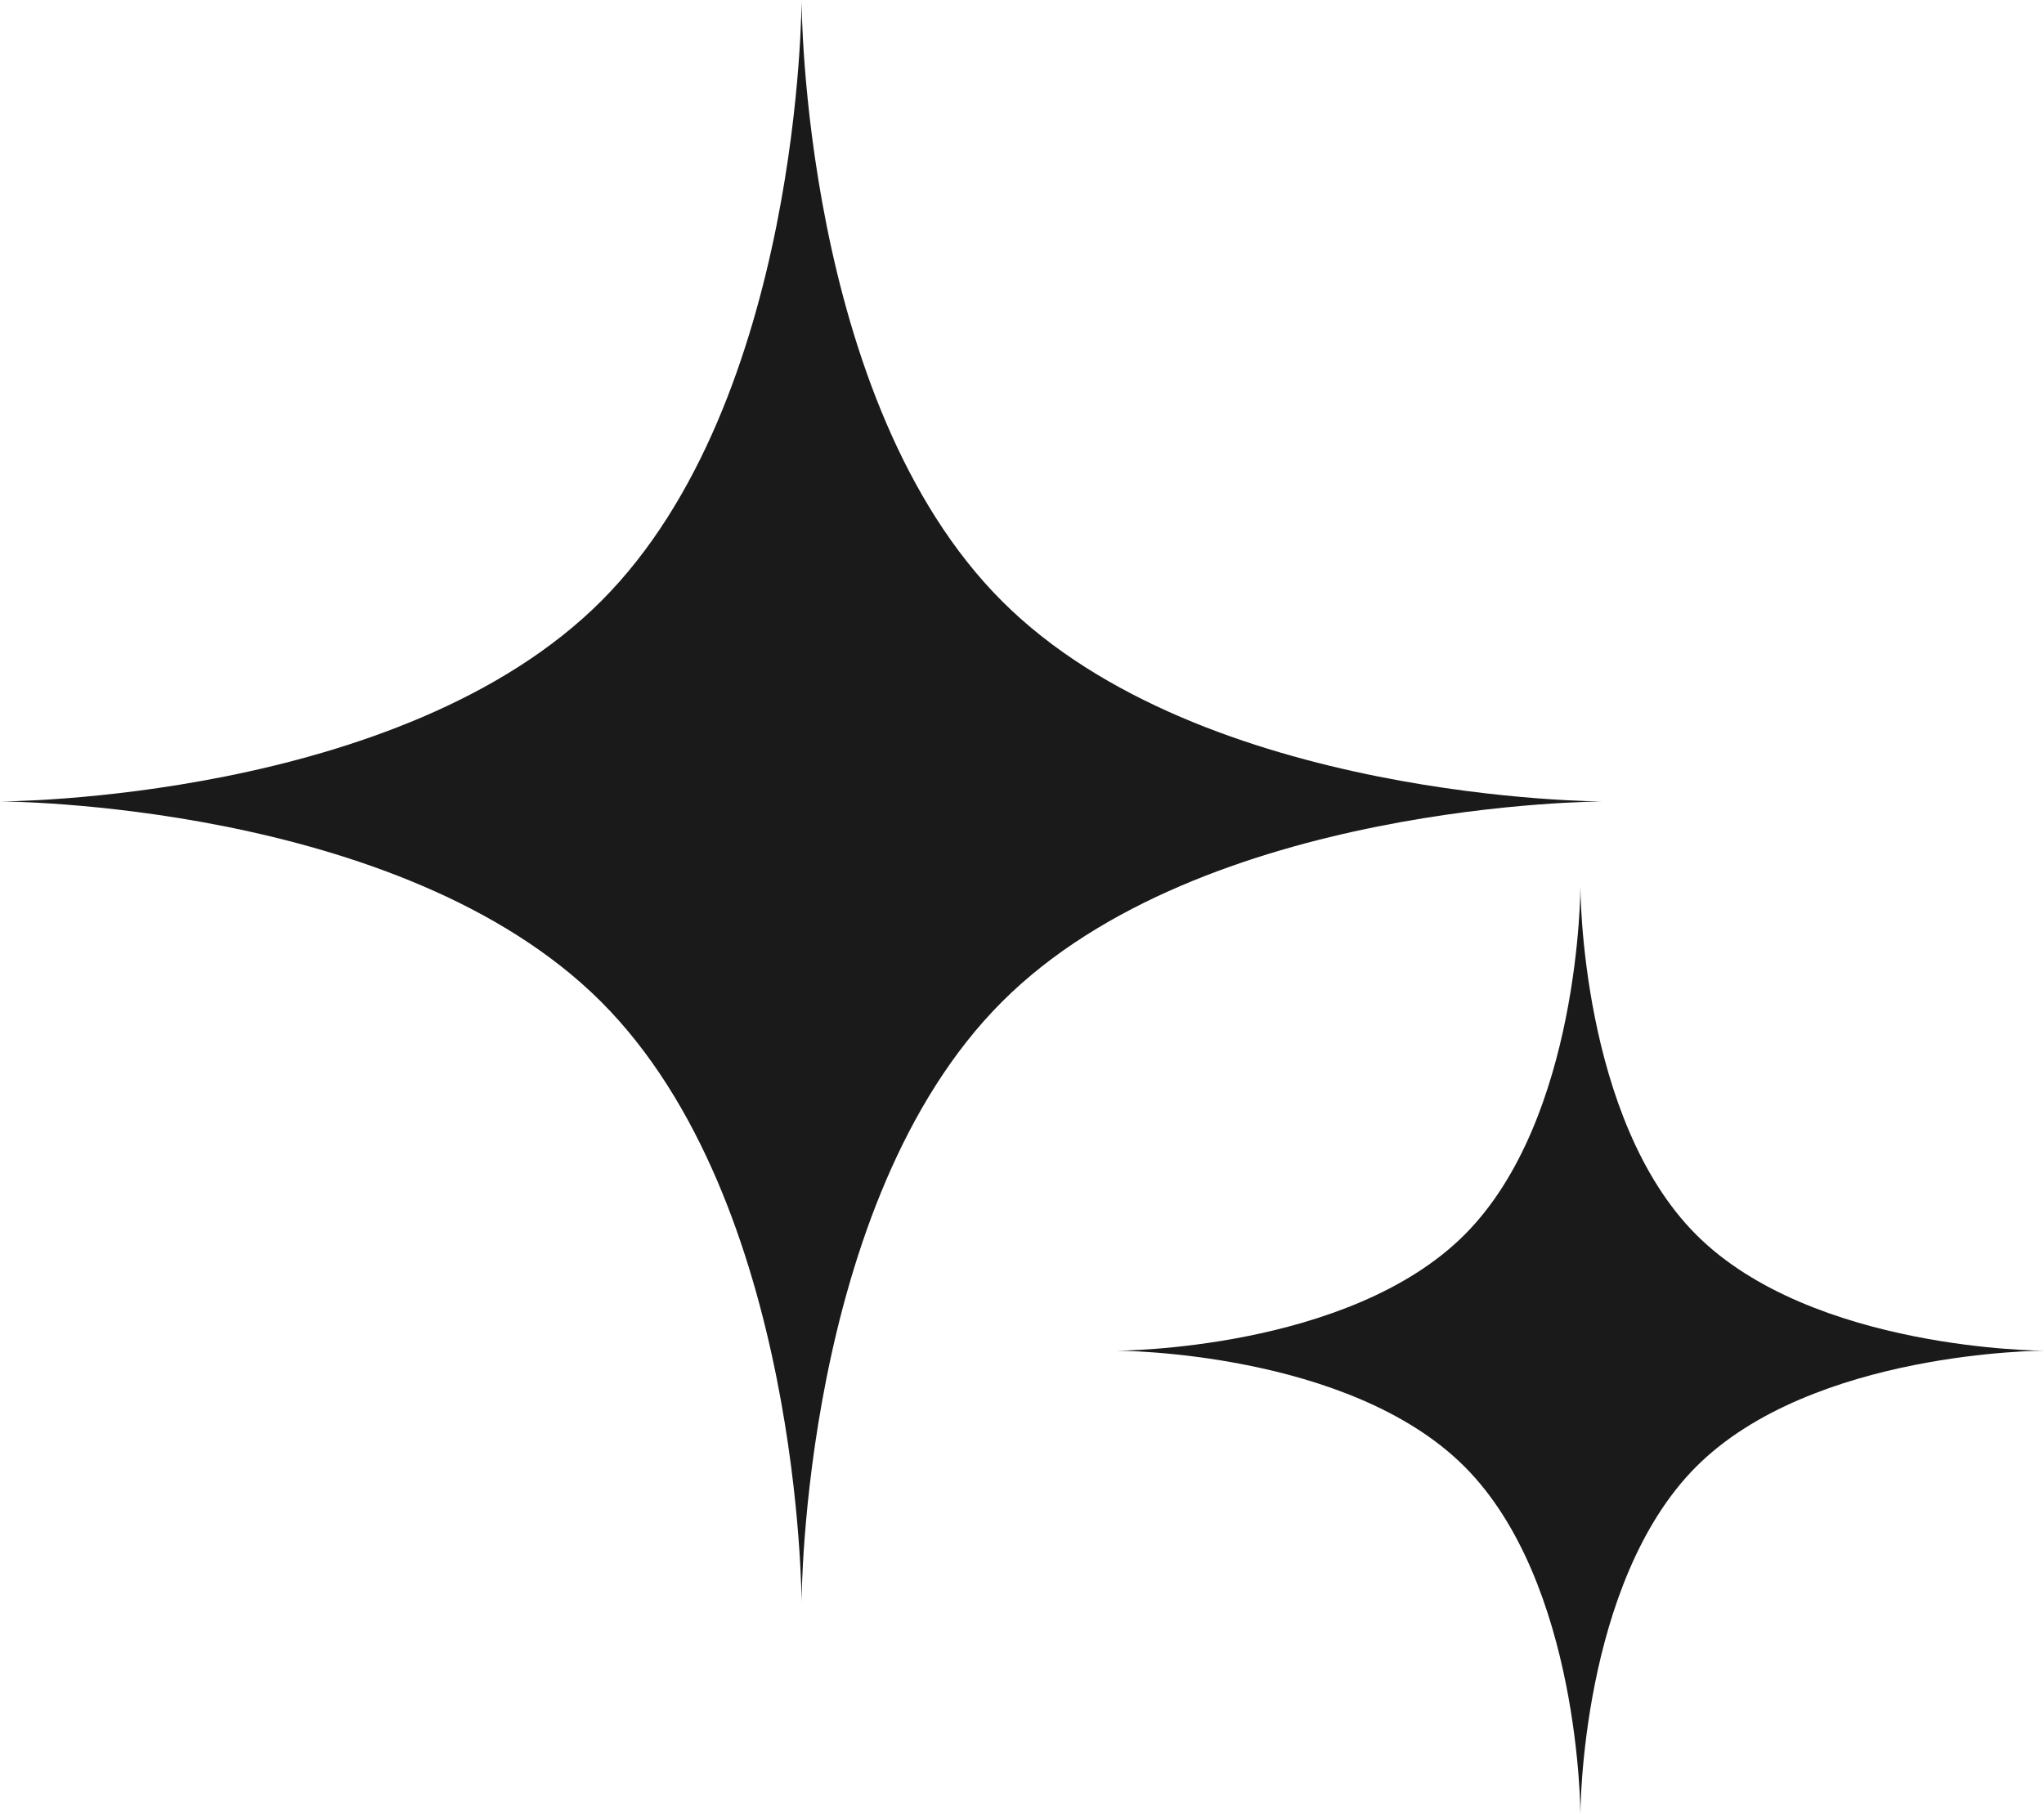
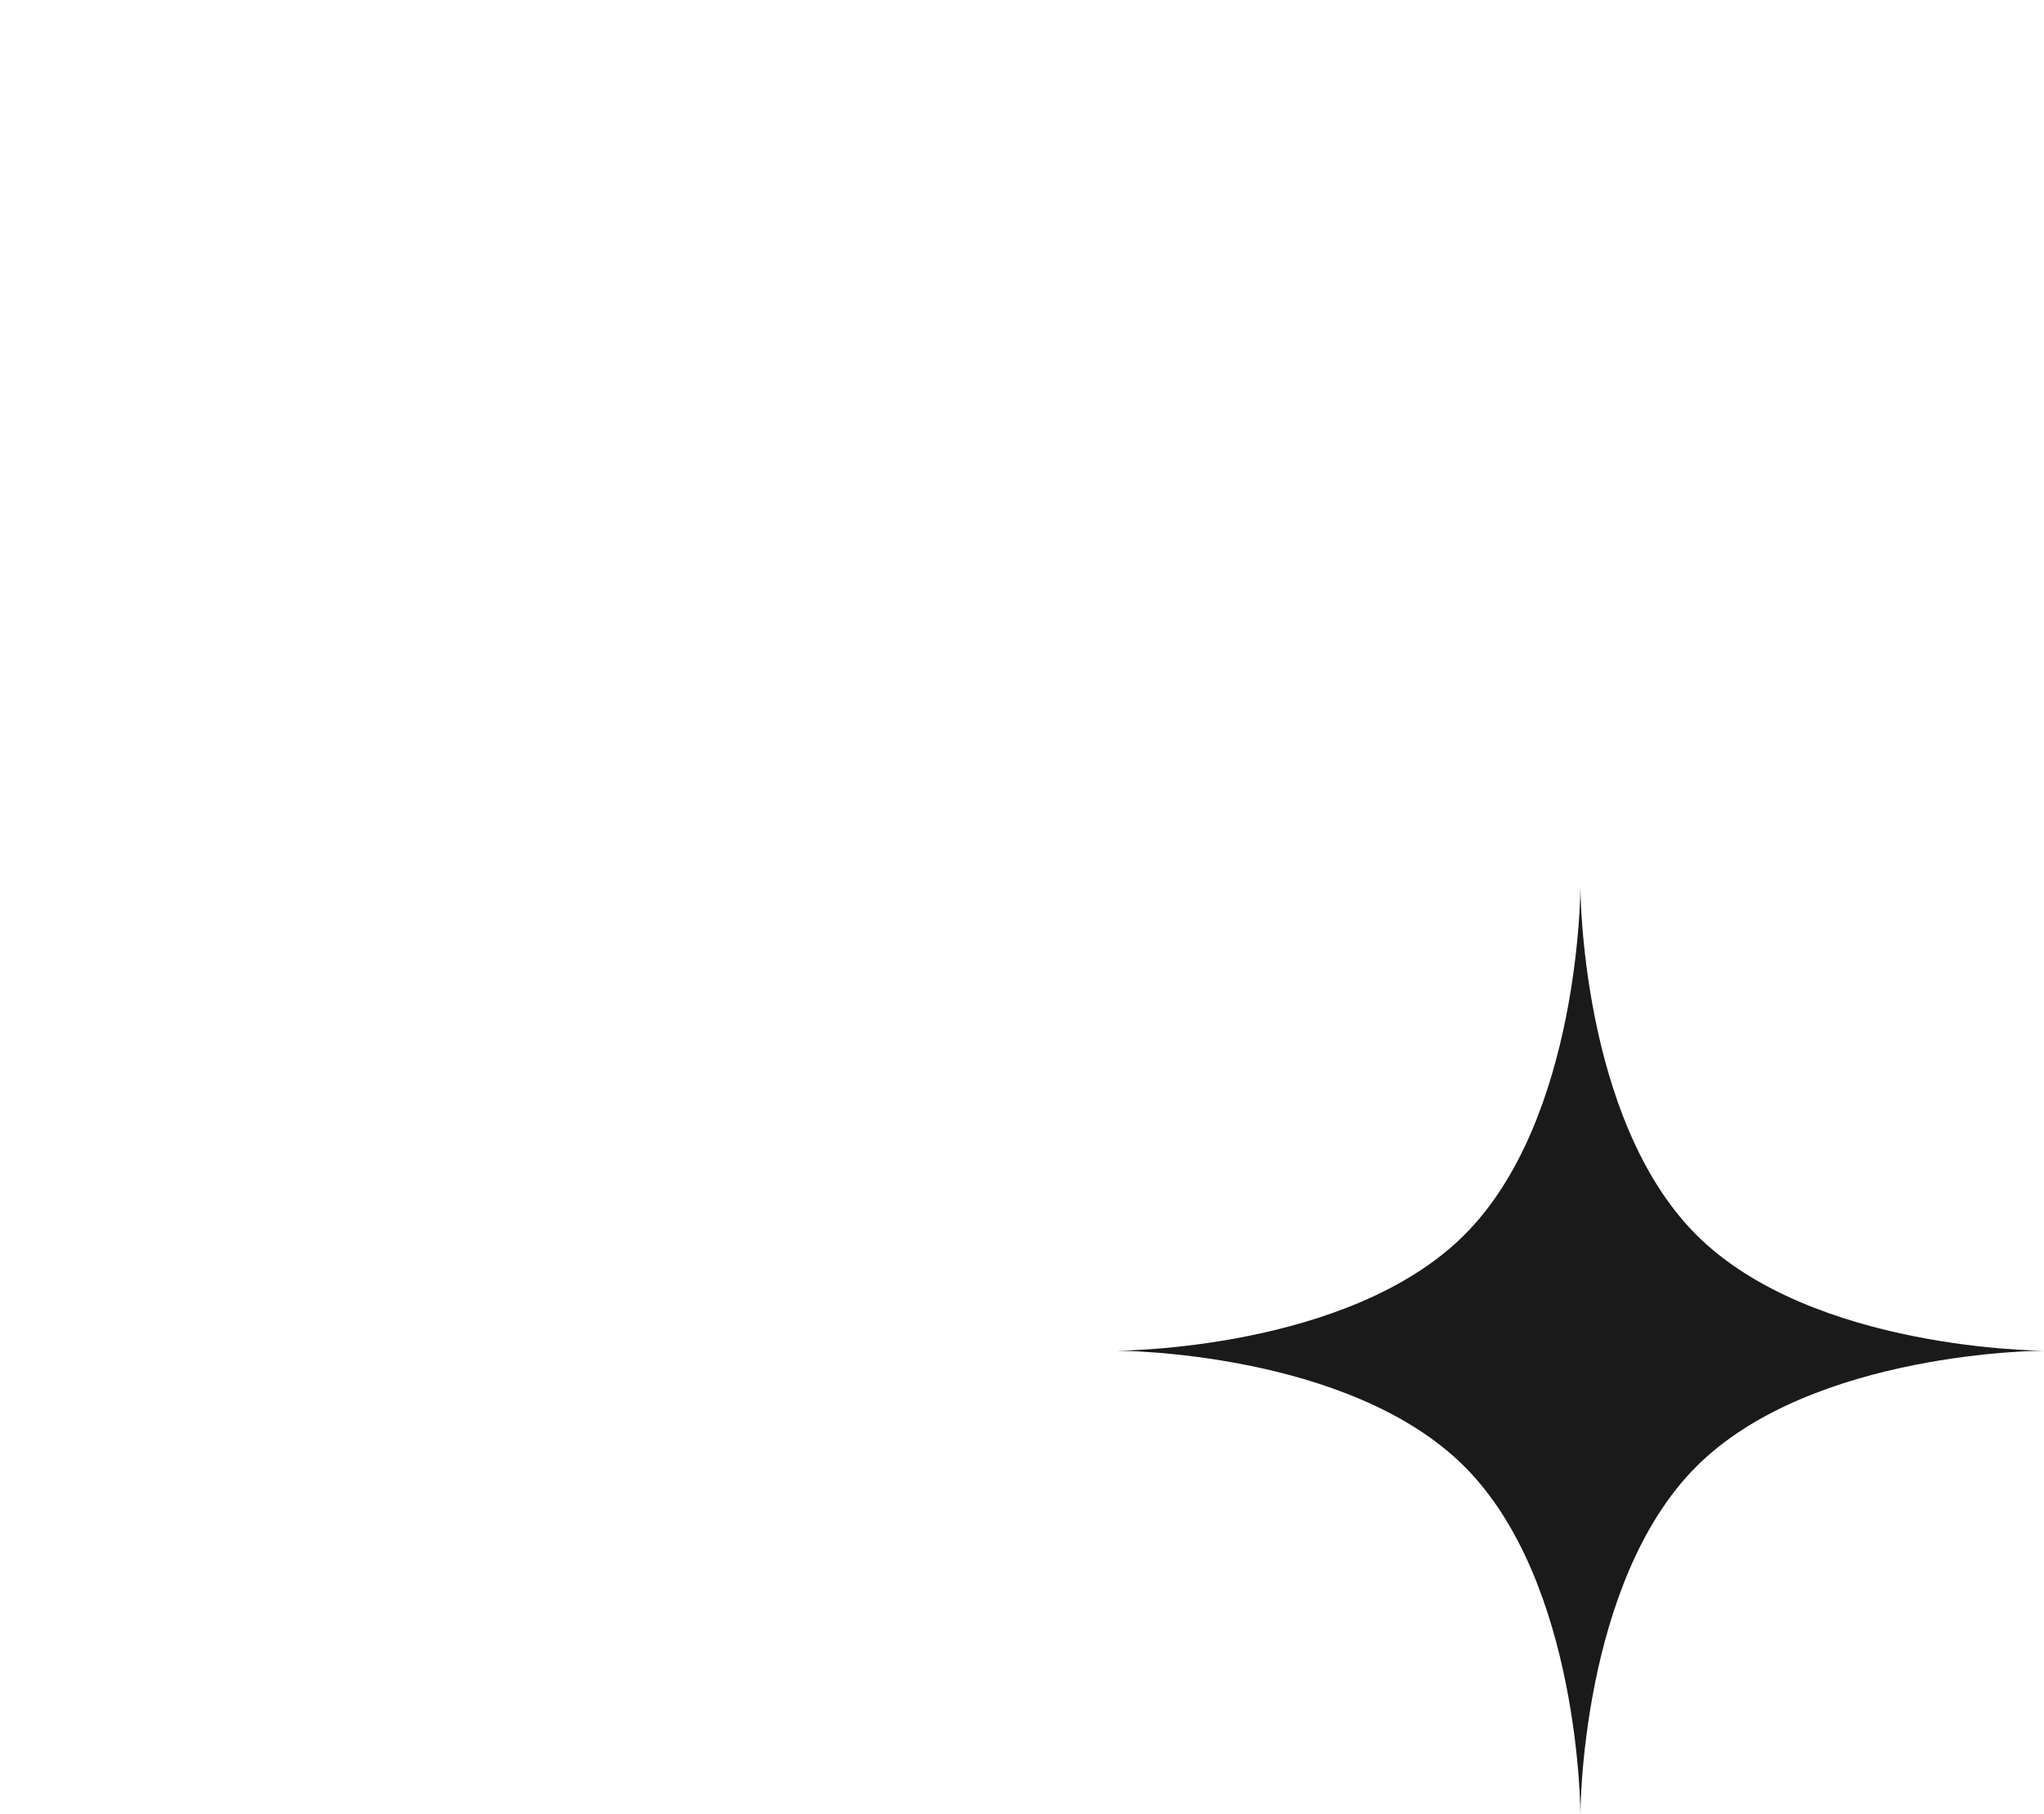
<svg xmlns="http://www.w3.org/2000/svg" width="600.272" height="532.867" viewBox="0 0 600.272 532.867">
  <g transform="translate(-1179.728 -1724)">
-     <path d="M235.4,0s0,117.7,58.85,176.549S470.8,235.4,470.8,235.4s-117.7,0-176.549,58.85S235.4,470.8,235.4,470.8s0-117.7-58.85-176.549S0,235.4,0,235.4s117.7,0,176.549-58.85S235.4,0,235.4,0Z" transform="translate(1179.728 1724)" fill="#1a1a1a" />
    <path d="M136.149,0s0,68.074,34.037,102.112S272.3,136.149,272.3,136.149s-68.074,0-102.112,34.037S136.149,272.3,136.149,272.3s0-68.074-34.037-102.112S0,136.149,0,136.149s68.074,0,102.112-34.037S136.149,0,136.149,0Z" transform="translate(1507.702 1984.569)" fill="#1a1a1a" />
  </g>
</svg>